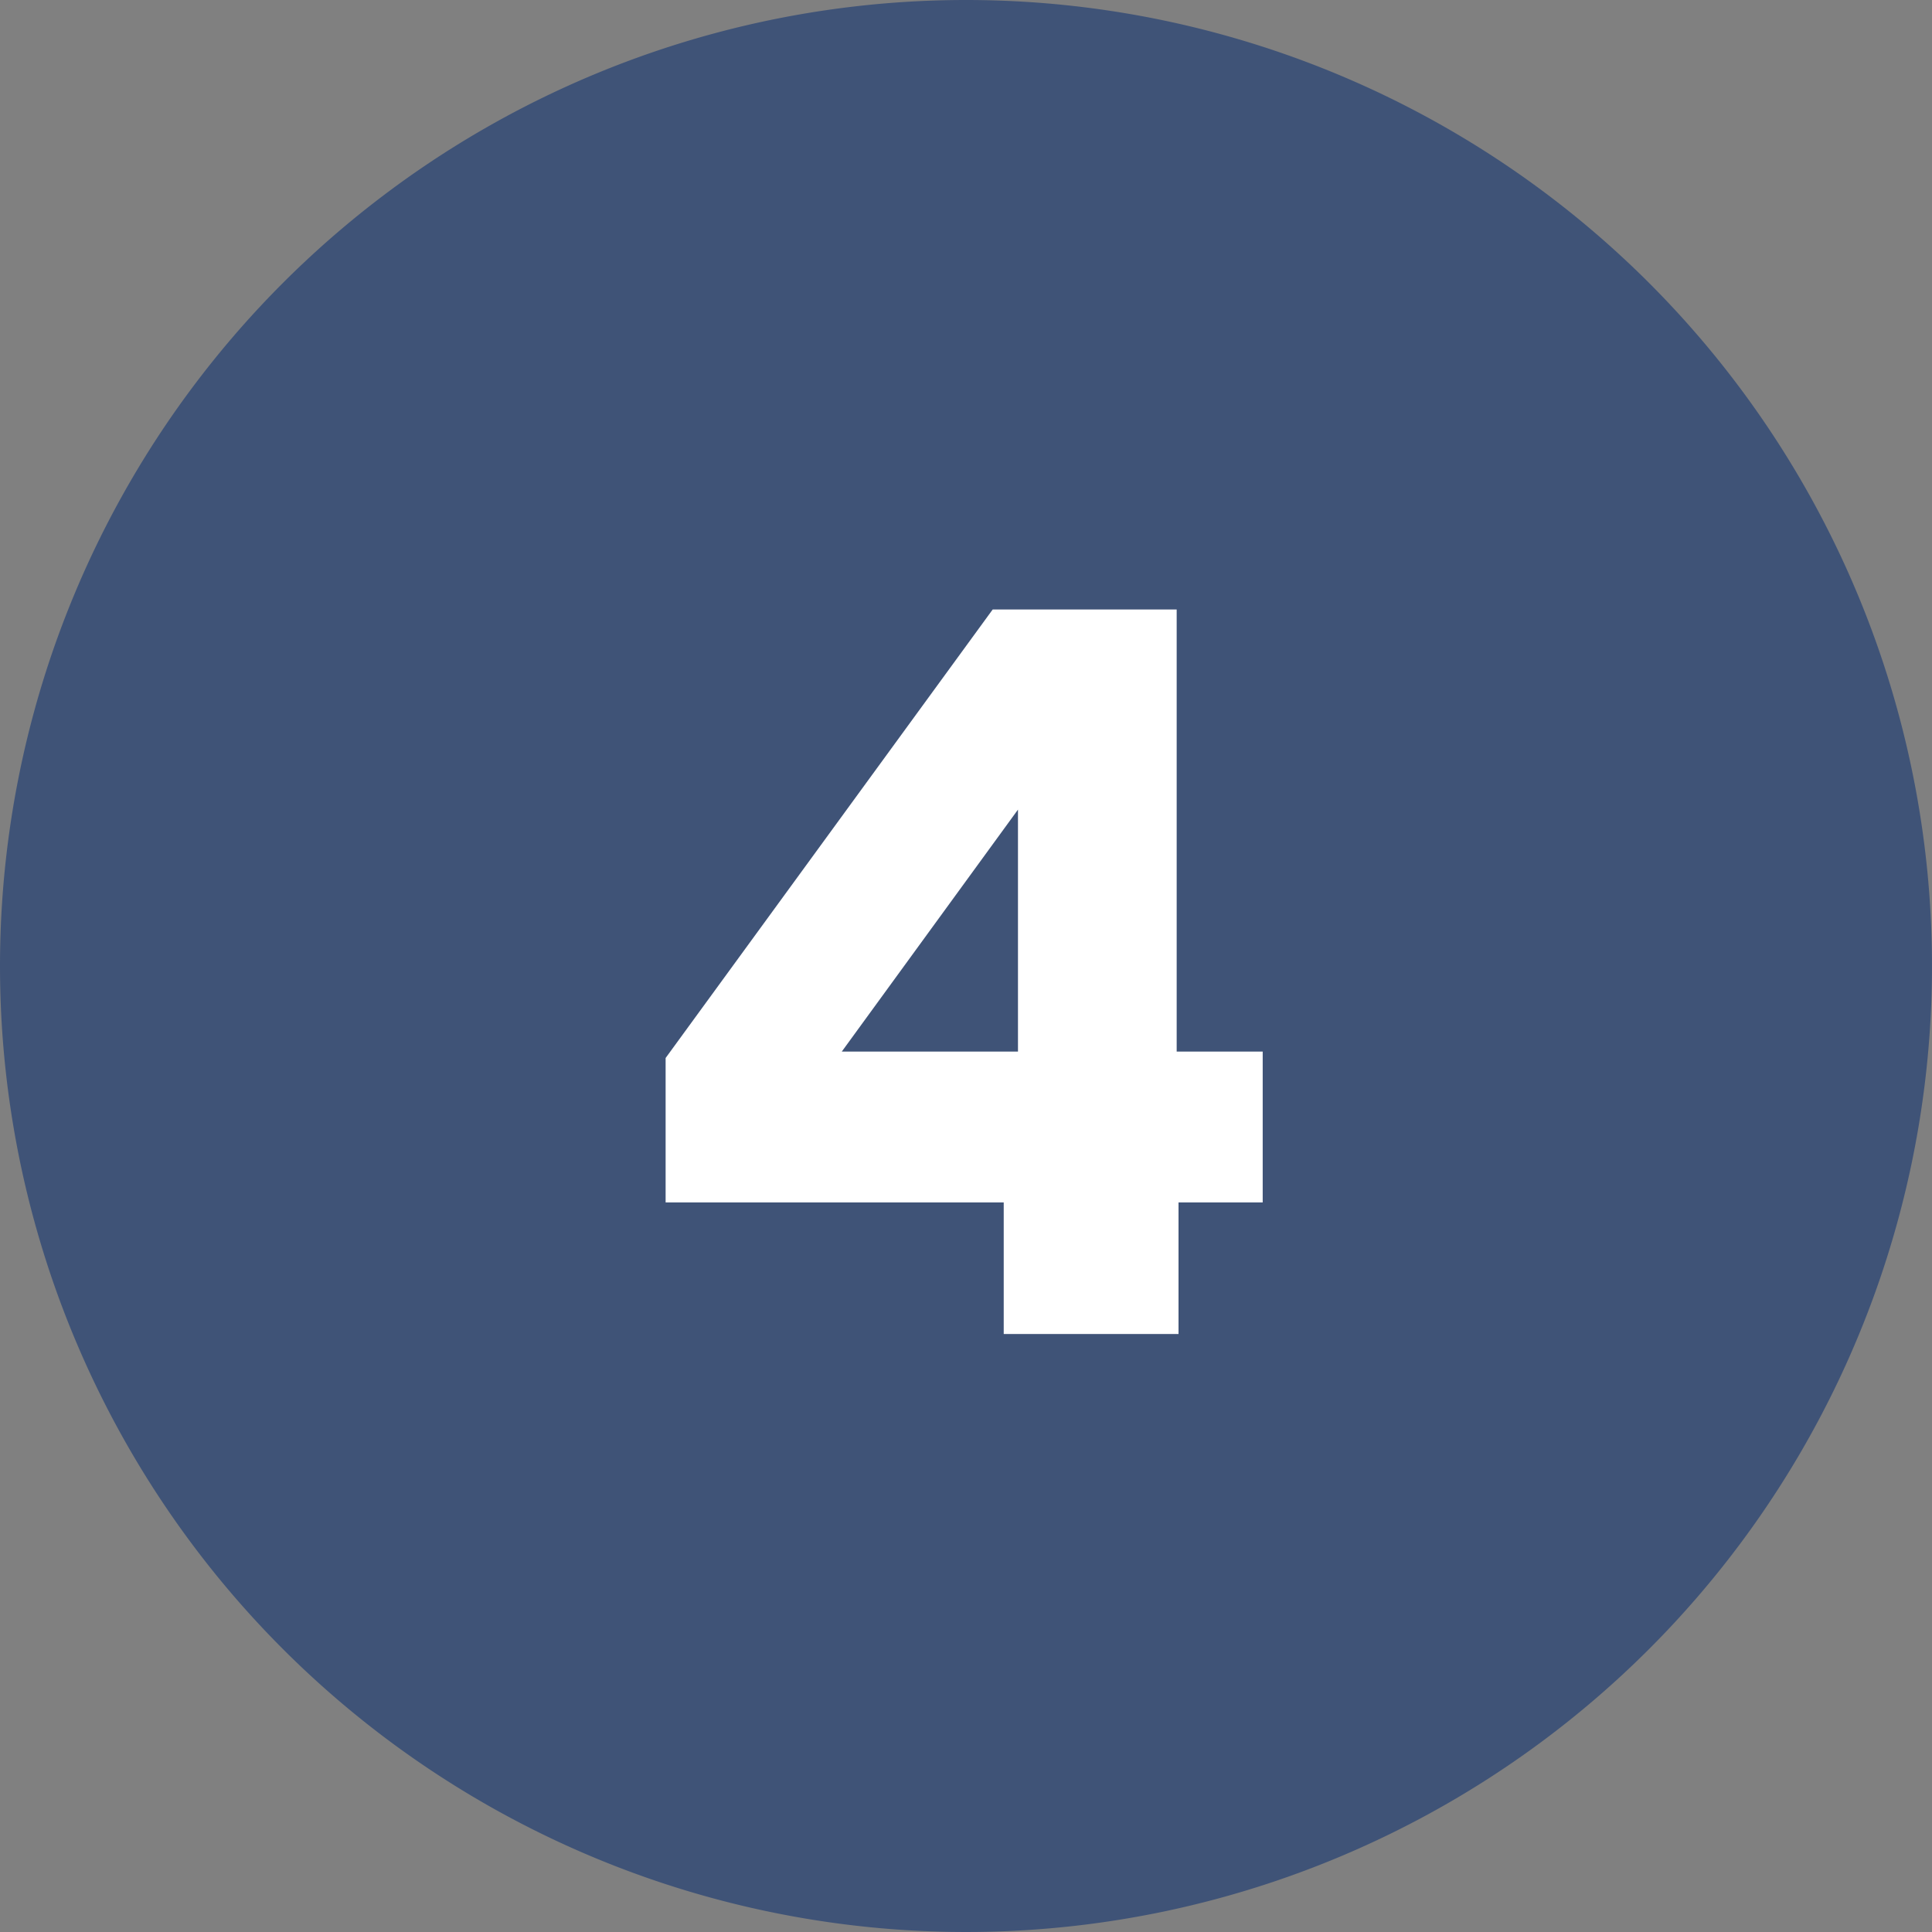
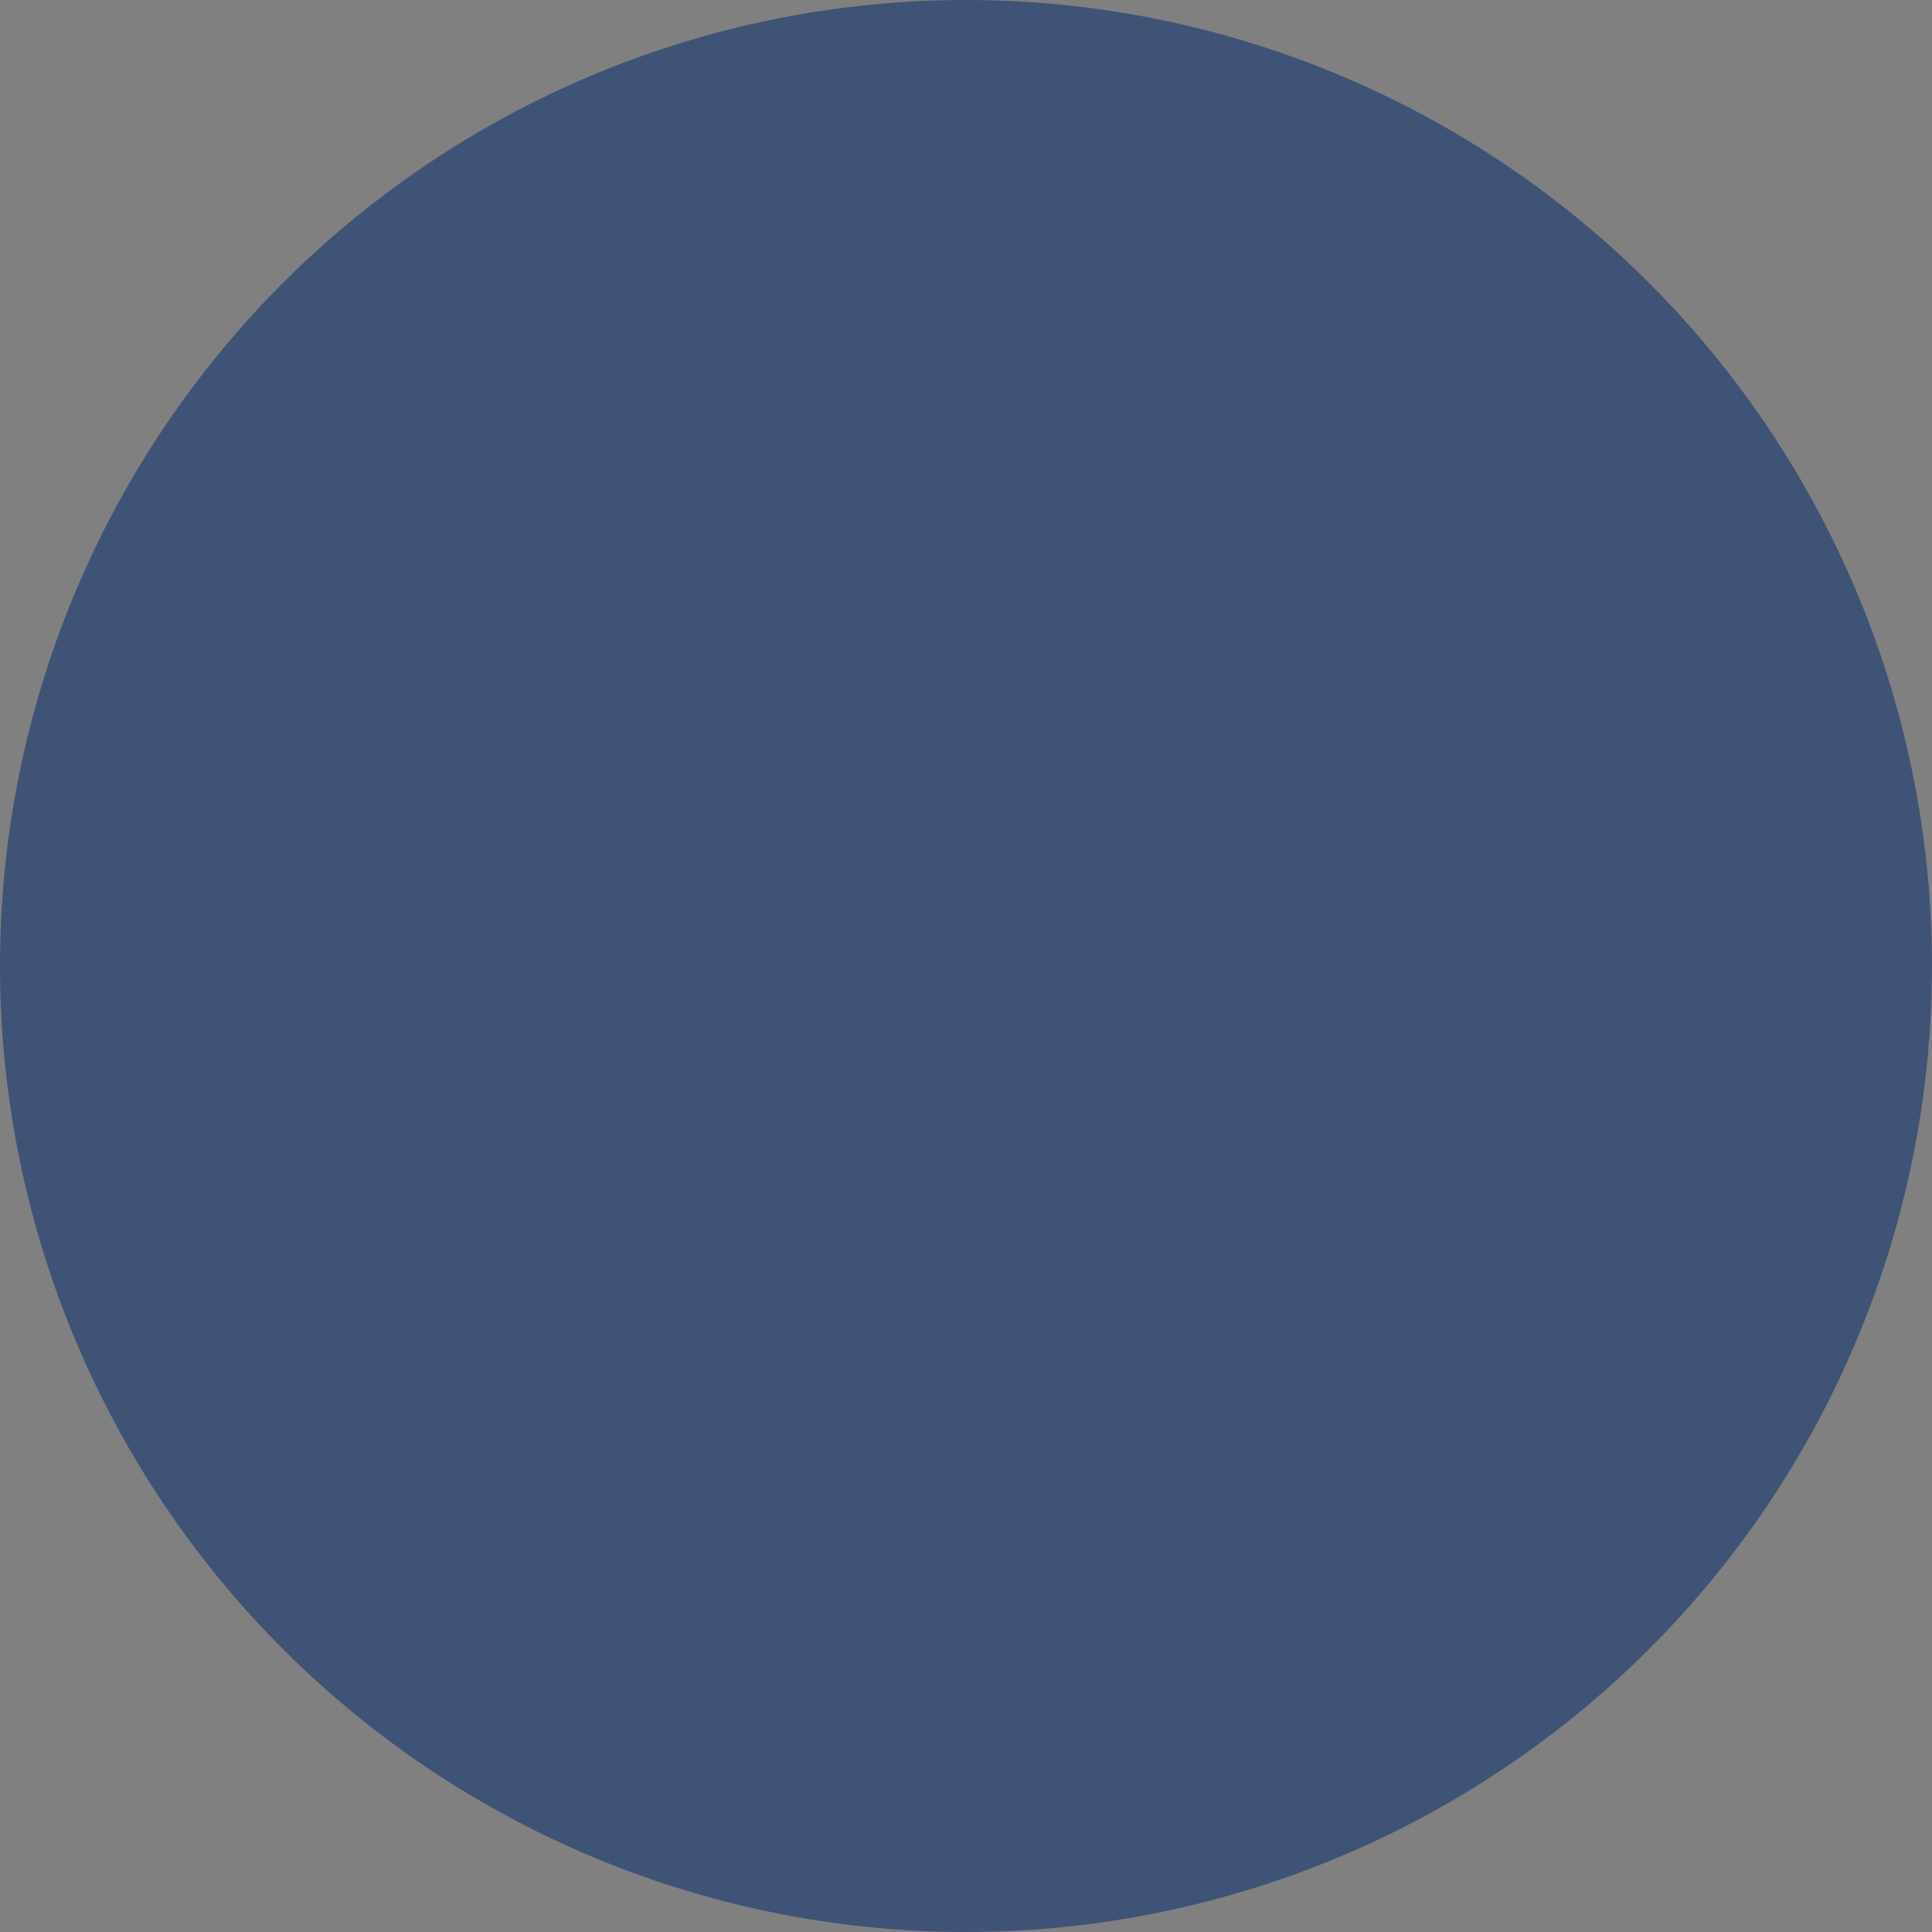
<svg xmlns="http://www.w3.org/2000/svg" id="1f97c899-37f8-42c5-8e97-4e978c80204c" data-name="cdcb3007-38c4-46b4-86a3-3d572349fcb4" viewBox="0 0 42 42">
  <rect x="0" y="0" width="42" height="42" fill="#808080" stroke="none" />
  <title>chiffre-4</title>
  <g id="78cf370d-fbc8-4495-b4cf-32edc87e70c7" data-name="ed87ec6f-f18c-44a1-a777-c066607b9884">
    <g id="e35ce5d1-265b-4842-9fa0-51b6b169db93" data-name="cffeb75d-de1c-4518-9d38-4145048bac3b">
      <g id="07f174fd-197a-4dcc-99c0-e1d168a03a17" data-name="79ec88f7-5f26-4f0c-bd92-663dee8996cd">
        <g id="ba9742a9-dad7-4431-819d-96a3cc65e5c3" data-name="b9383791-baf6-42c0-b2f0-867cfc4ec275">
          <path d="M21,0A21,21,0,1,1,0,21,21,21,0,0,1,21,0Z" style="fill:#3f5377" />
          <g id="a8387fc2-f065-4a95-8c79-80fcf7469de9" data-name="080160ec-e0fc-4565-a819-3730575bede2">
            <g style="isolation:isolate">
-               <path d="M14.47,26.14V23l7.11-9.75h4v9.61h1.87v3.28H25.62V29H21.82V26.14Zm7.66-8.54L18.3,22.86h3.83Z" style="fill:#fff" />
-             </g>
+               </g>
          </g>
        </g>
      </g>
    </g>
  </g>
</svg>